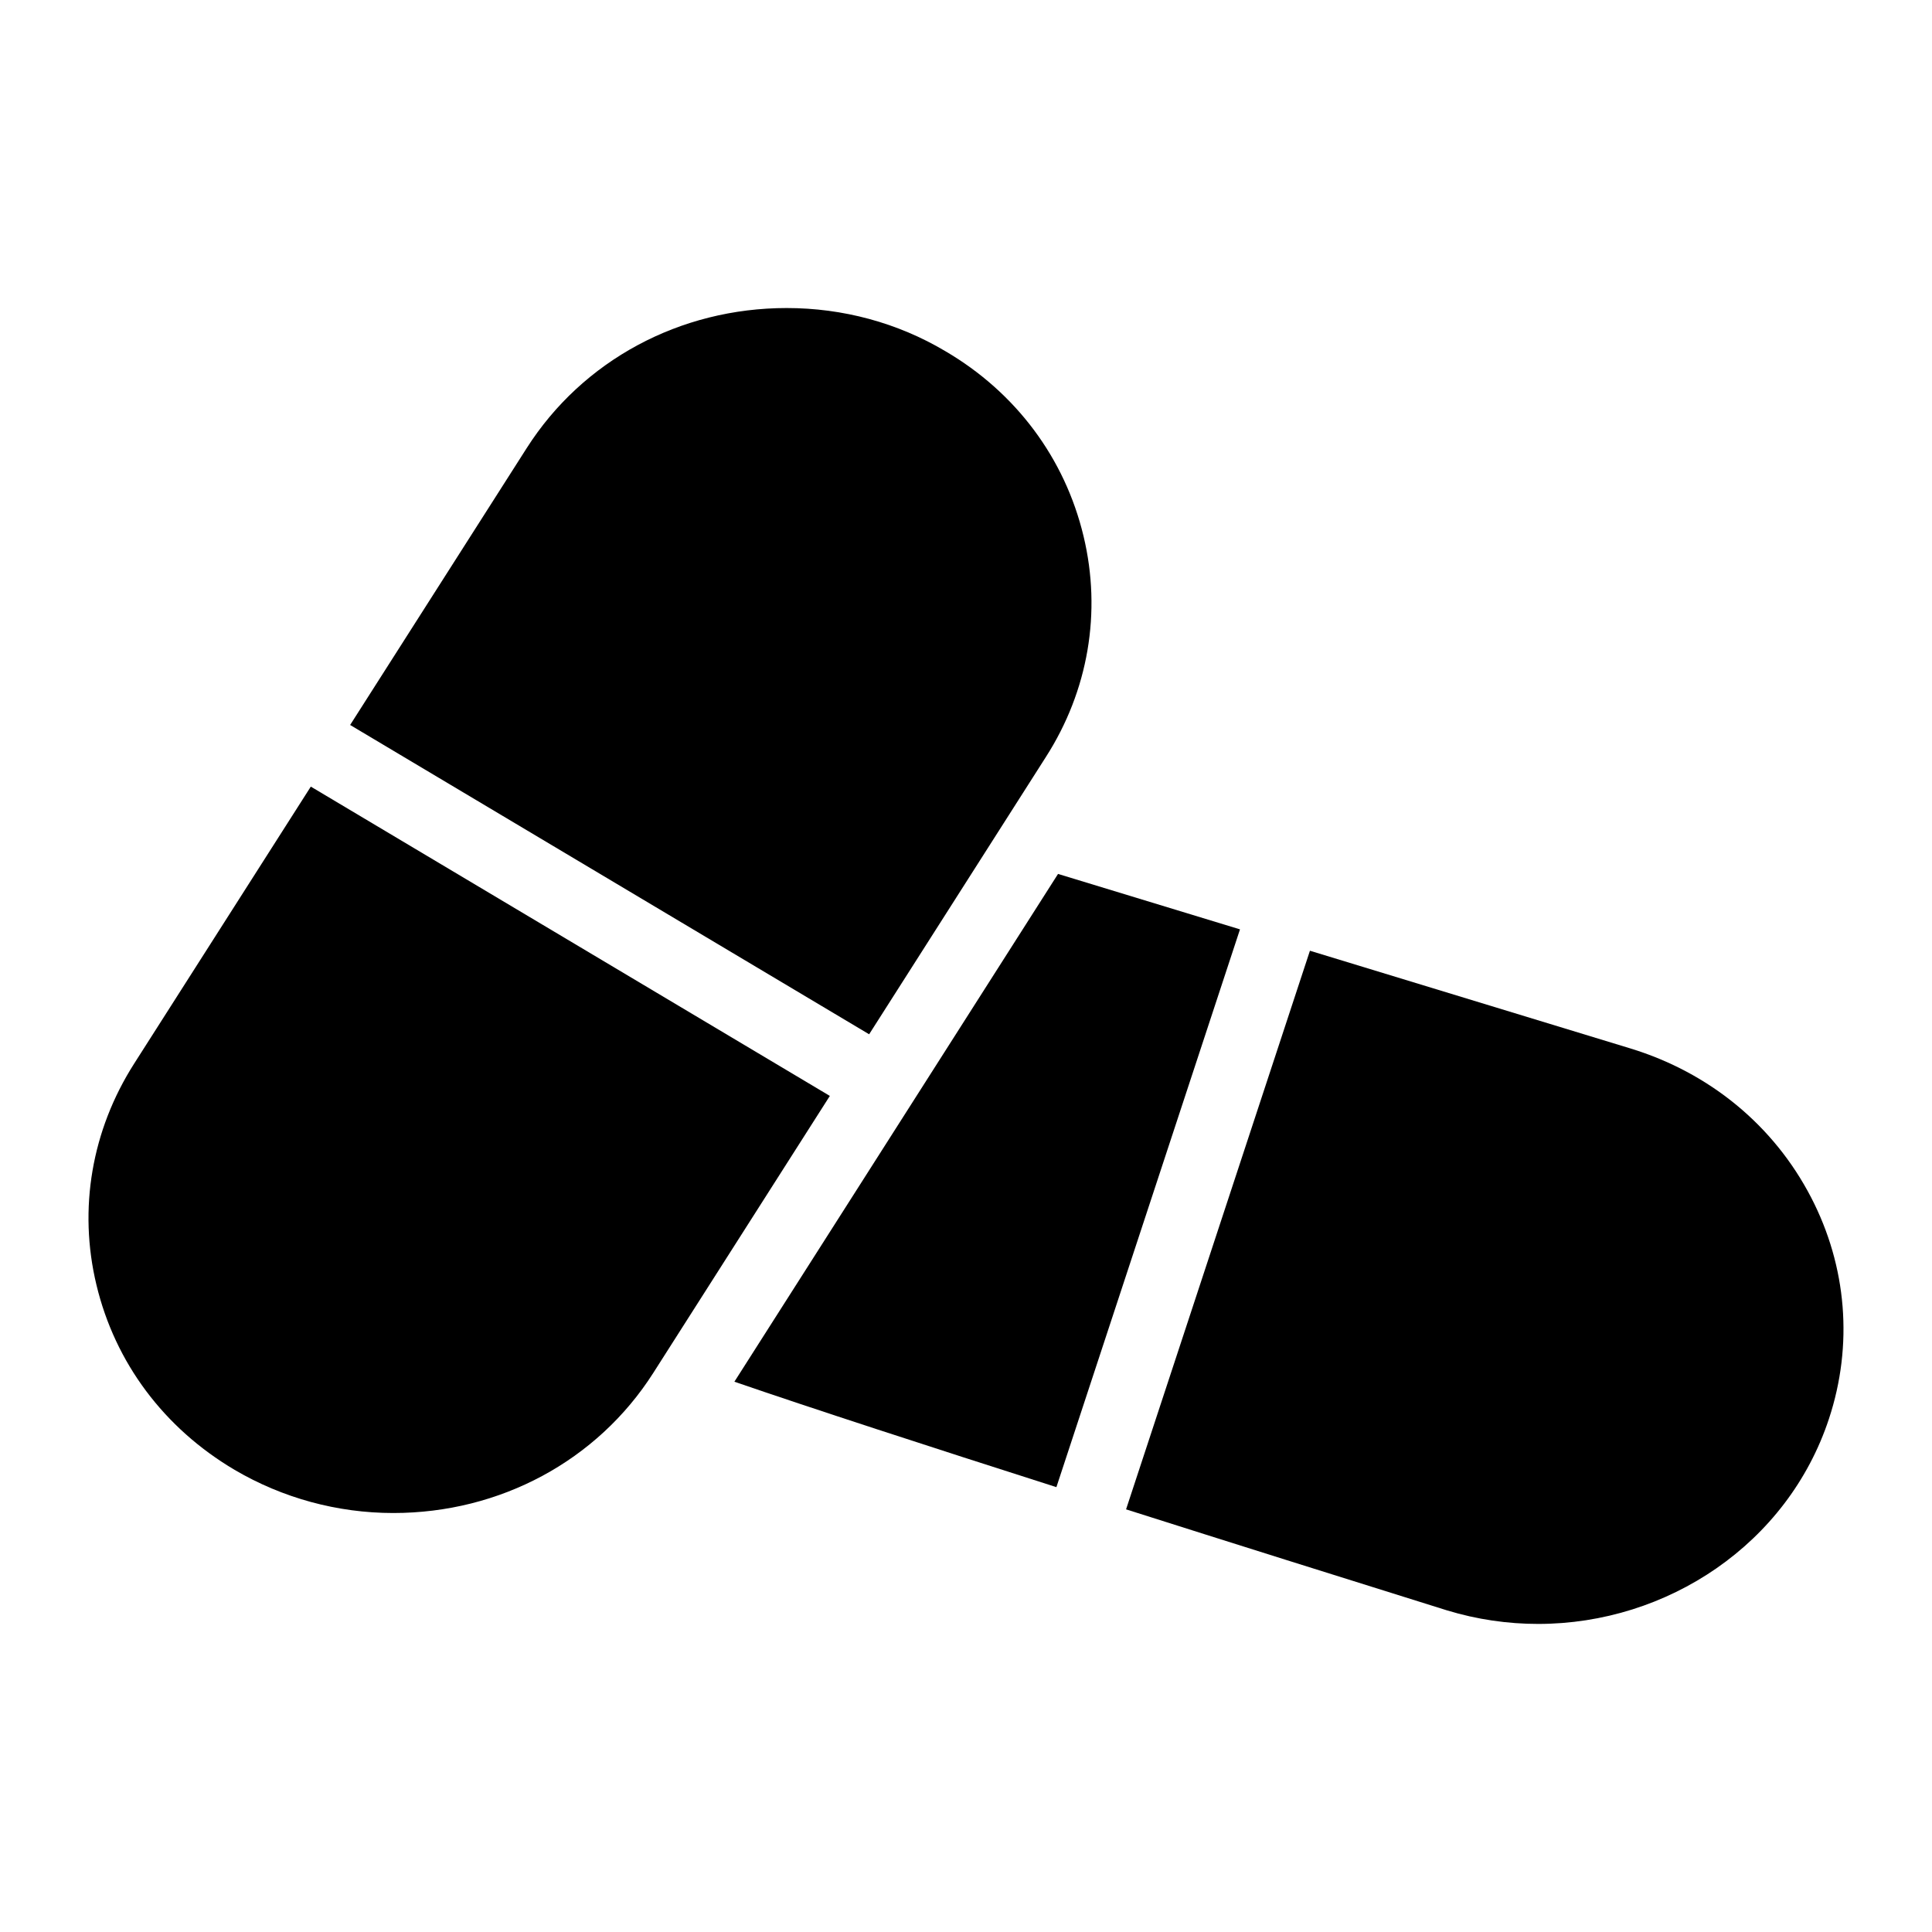
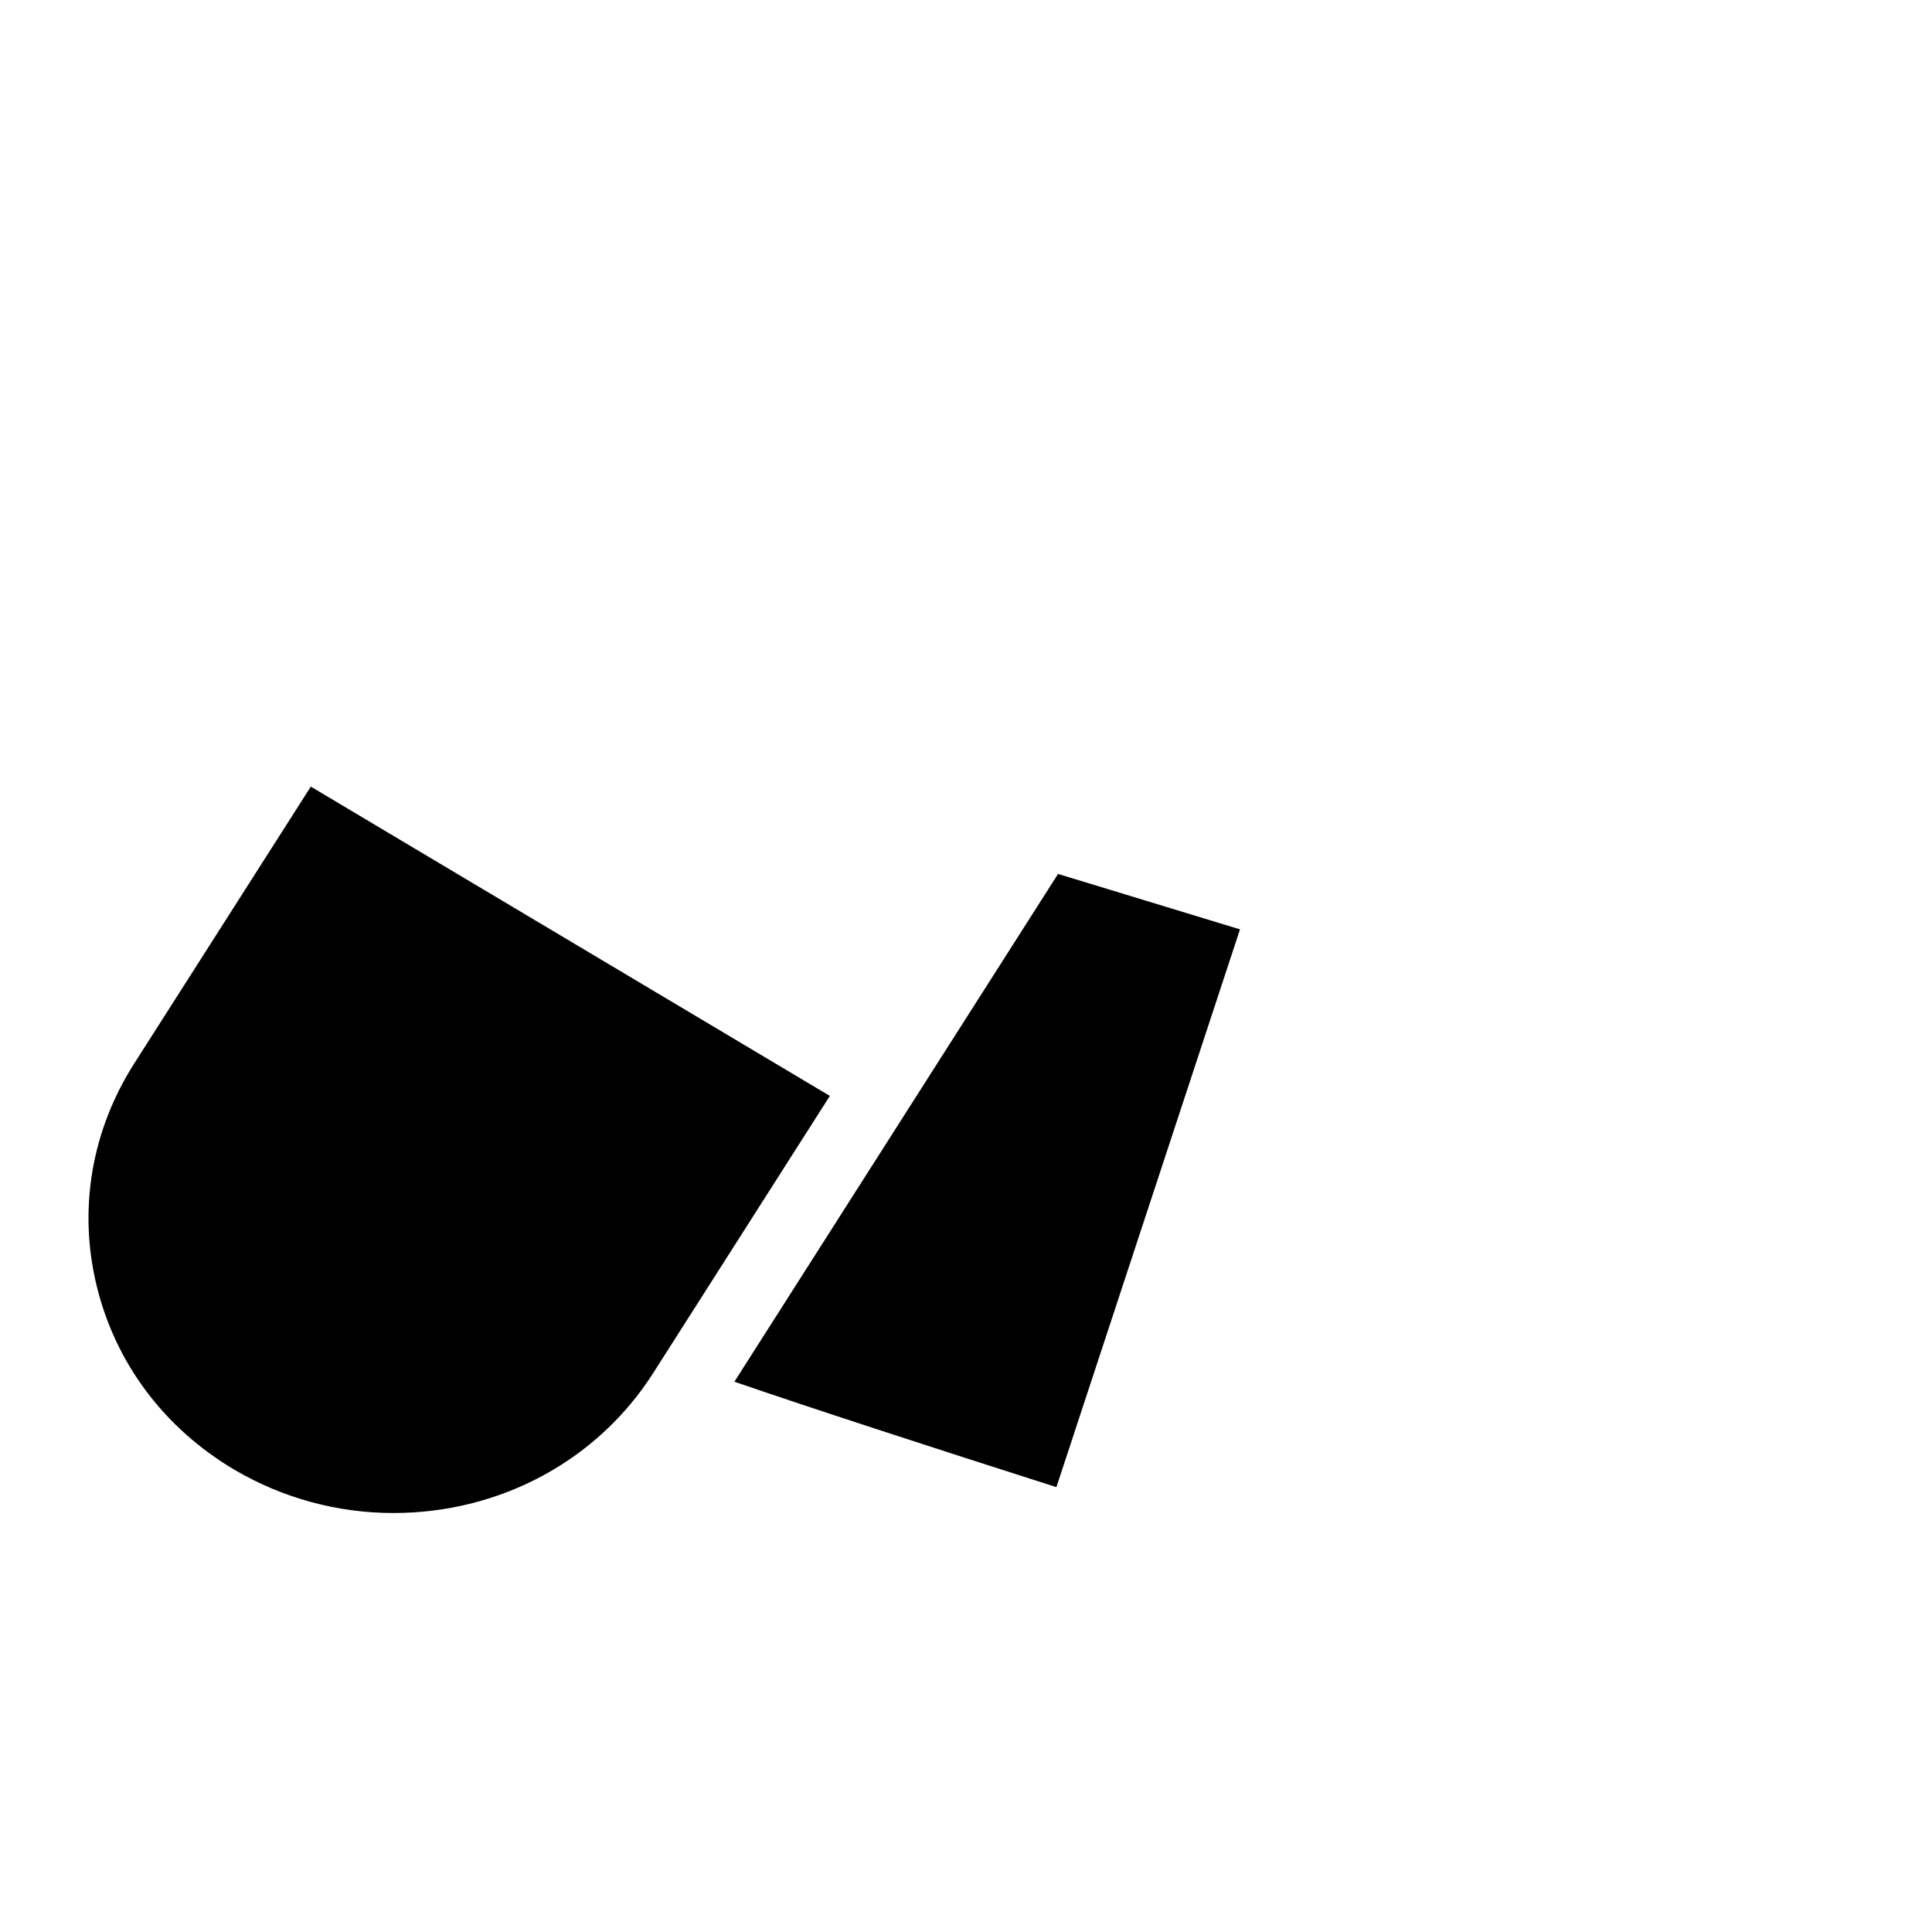
<svg xmlns="http://www.w3.org/2000/svg" fill="#000000" width="800px" height="800px" version="1.1" viewBox="144 144 512 512">
  <g>
    <path d="m226.37 352.46-46.832 73.43c-11.238 17.633-14.824 38.465-9.98 58.617 4.941 20.637 17.922 37.98 36.625 49.023 12.691 7.461 27.227 11.434 42.047 11.434 28.289 0 54.062-13.855 68.887-37.109l46.801-73.426z" />
-     <path d="m421.17 344.61c11.238-17.535 14.824-38.367 9.98-58.52-4.941-20.637-17.922-38.078-36.621-49.023-12.691-7.559-27.227-11.434-42.051-11.434-28.289 0-54.062 13.855-68.887 37.109l-46.801 73.383 137.54 81.969z" />
    <path d="m424.39 375.6-85.77 134.57c20.5 7.051 51.121 17.016 85.336 27.941l48.652-147.82z" />
-     <path d="m623.96 461.33c-9.875-19.055-26.898-33.082-47.934-39.496l-84.879-25.879-48.727 148.04c27.863 8.848 57.234 18.078 84.969 26.746 8.047 2.457 16.203 3.617 24.23 3.617 34.25 0 66.156-21.238 77.078-54.375 6.438-19.516 4.75-40.348-4.738-58.656z" />
  </g>
</svg>